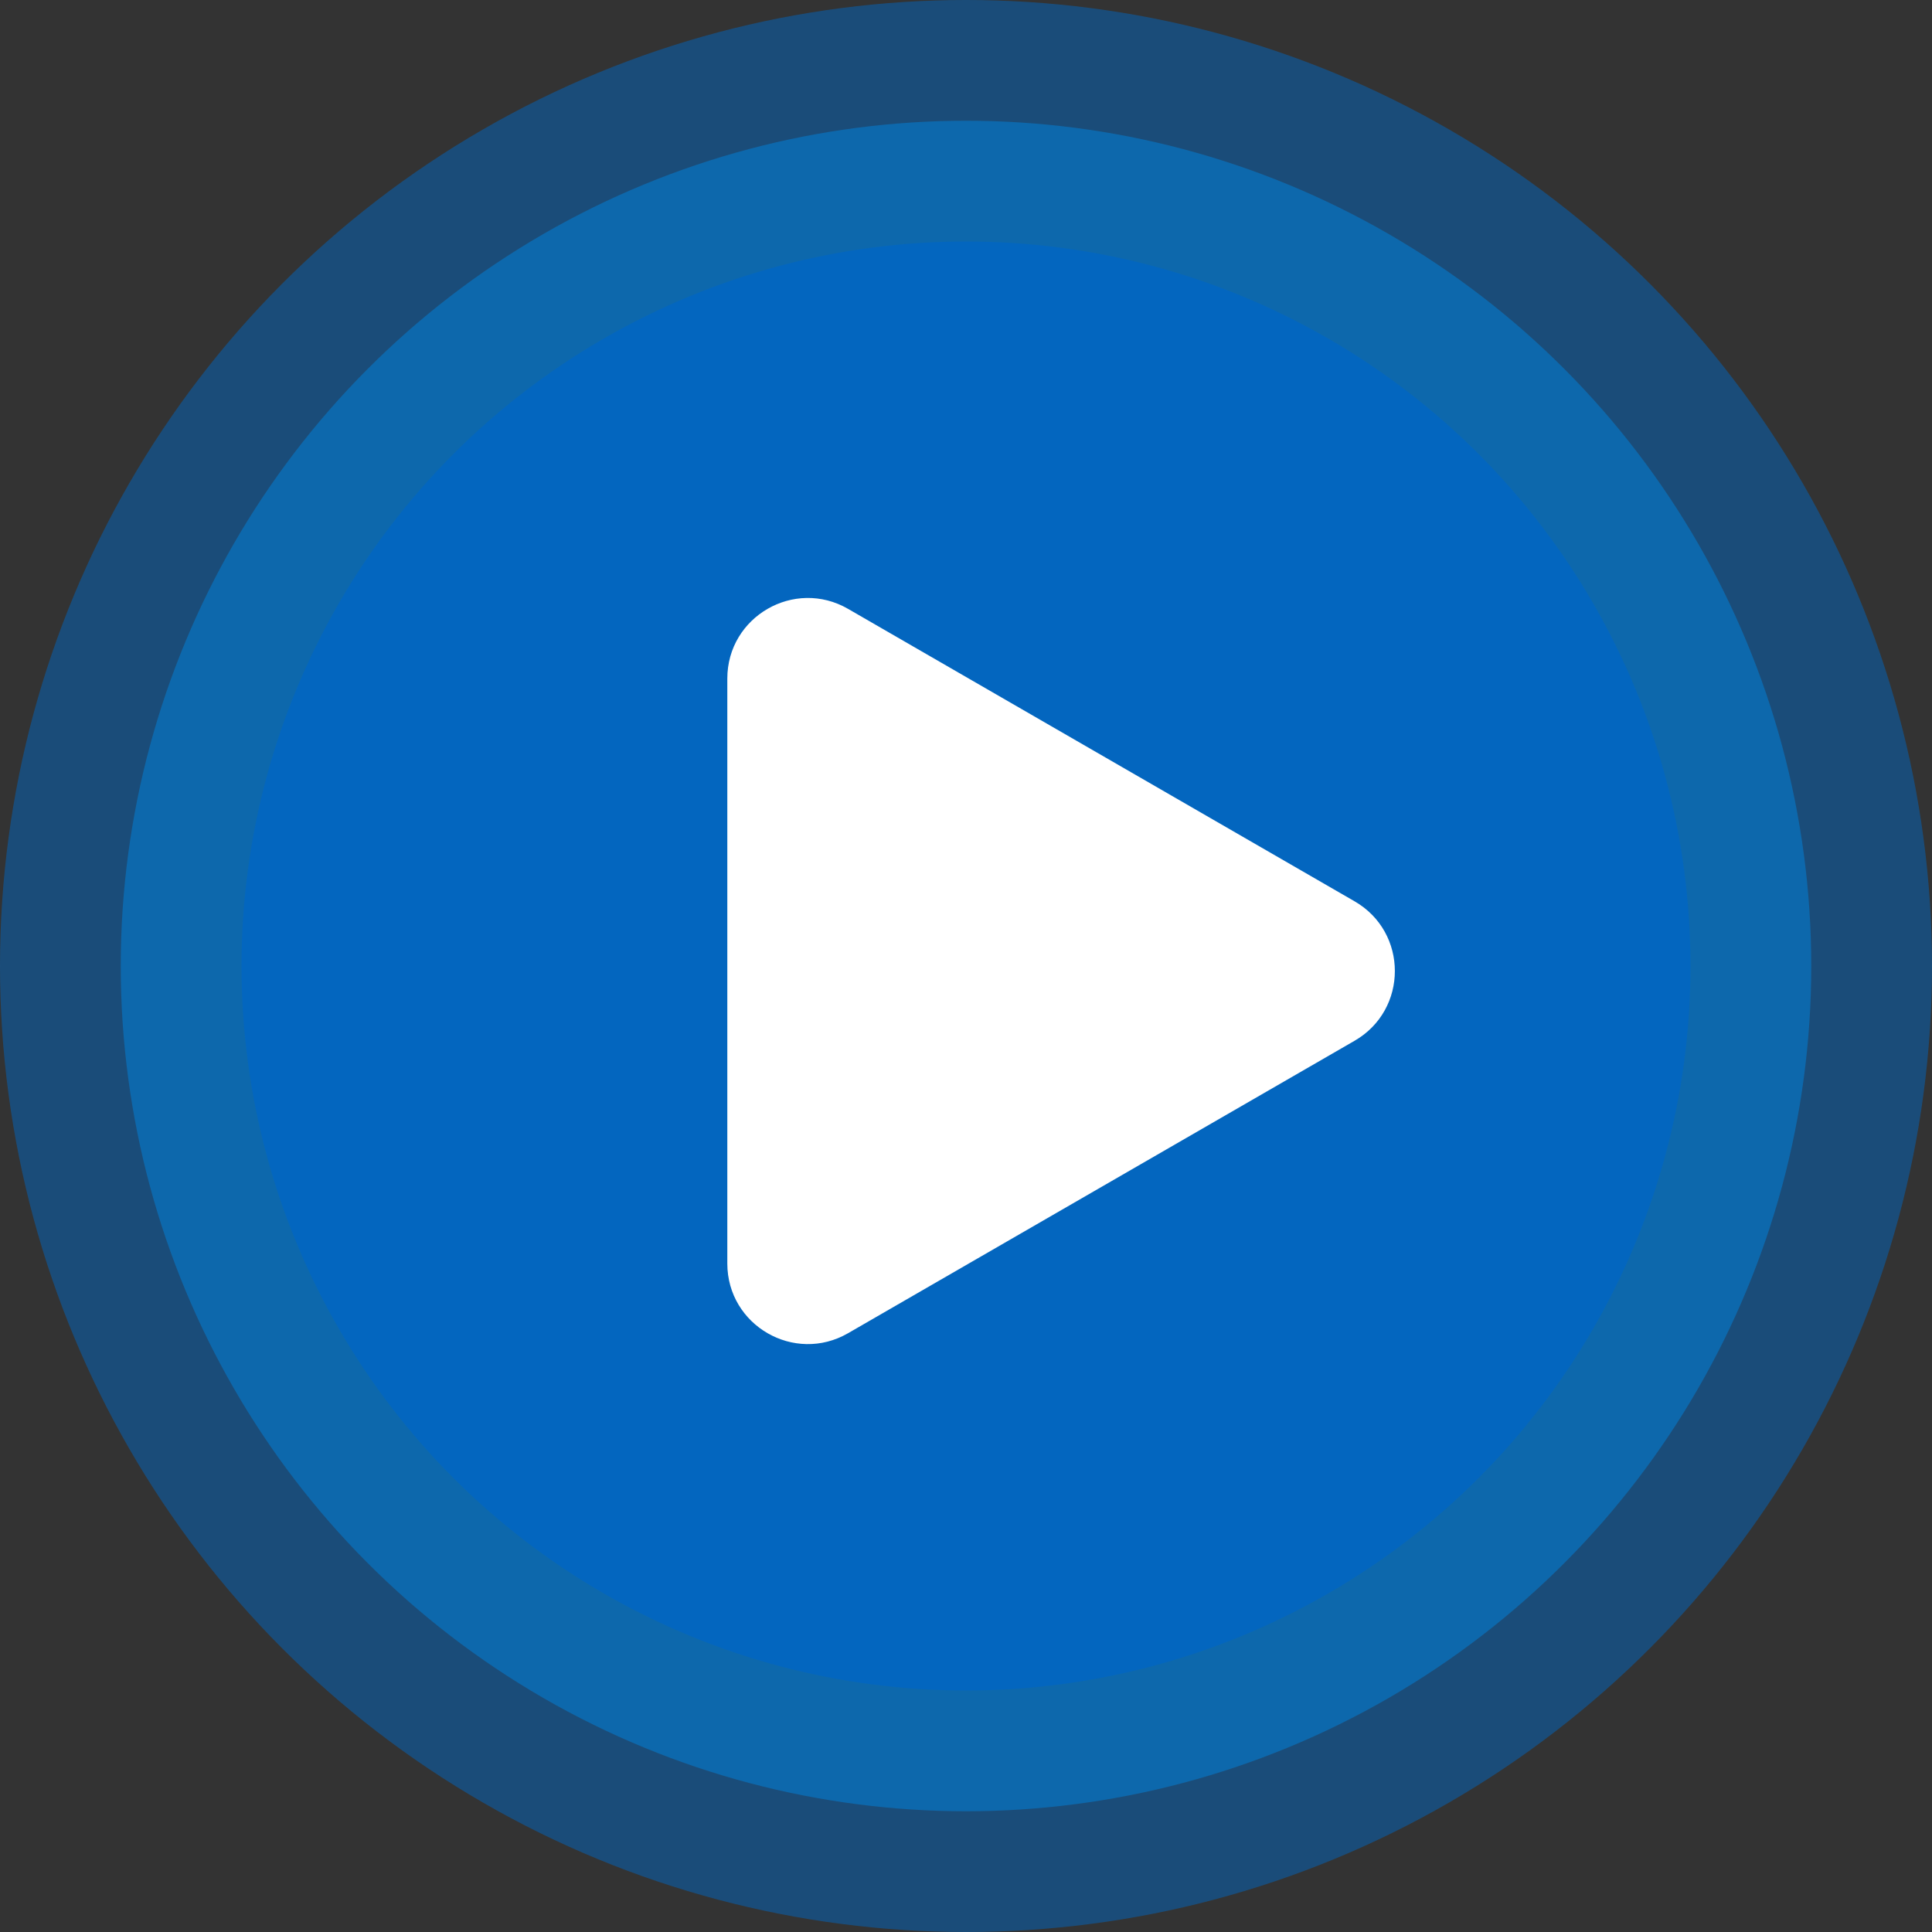
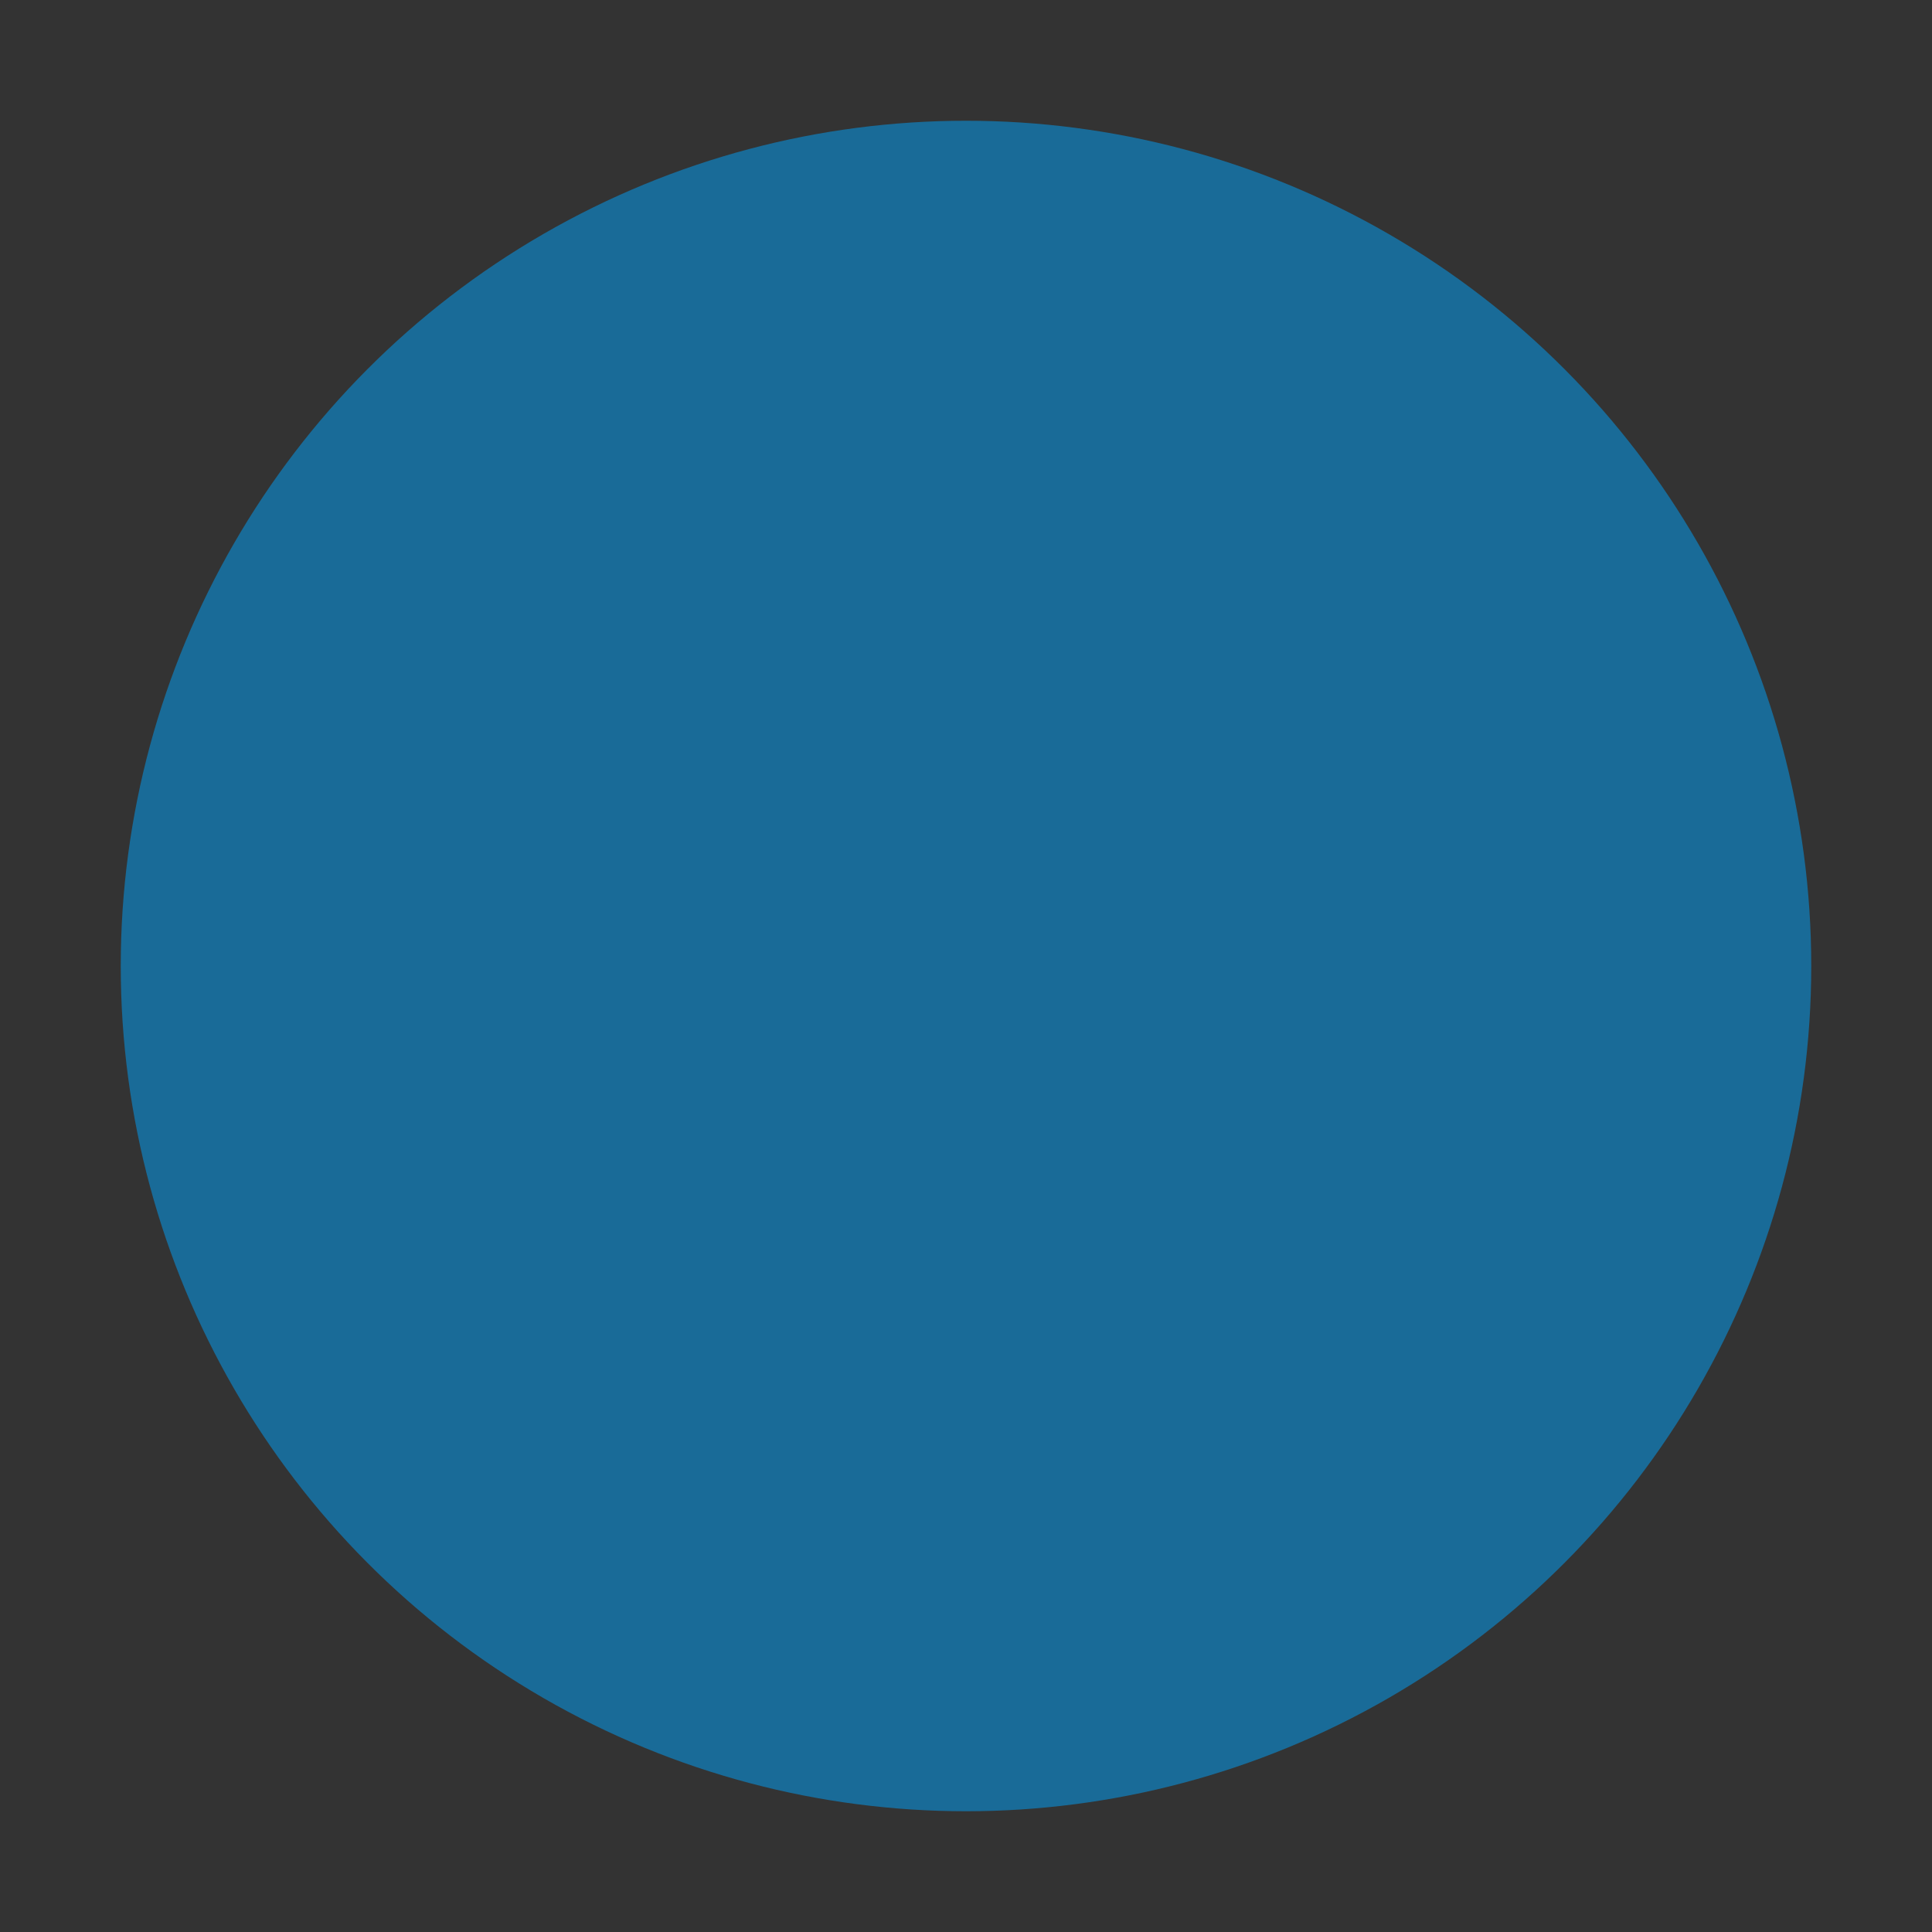
<svg xmlns="http://www.w3.org/2000/svg" width="120" height="120" viewBox="0 0 120 120" fill="none">
  <rect x="0" y="0" width="120" height="120" fill="#333333" stroke="none" />
  <circle cx="60" cy="60" r="52.5" fill="#0F83C3" fill-opacity="0.7" />
-   <circle cx="60" cy="60" r="60" fill="#0366C1" fill-opacity="0.5" />
-   <circle cx="60" cy="60" r="45" fill="url(#paint0_linear)" fill-opacity="0.9" />
-   <path d="M52.675 82.808C49.342 84.732 45.175 82.326 45.175 78.478L45.175 42.148C45.175 38.299 49.342 35.893 52.675 37.818L84.137 55.983C87.471 57.907 87.471 62.718 84.137 64.643L52.675 82.808Z" fill="white" />
  <defs>
    <linearGradient id="paint0_linear" x1="60" y1="15" x2="60" y2="105" gradientUnits="userSpaceOnUse">
      <stop stop-color="#0366C1" />
      <stop offset="1" stop-color="#0366C1" />
    </linearGradient>
  </defs>
</svg>